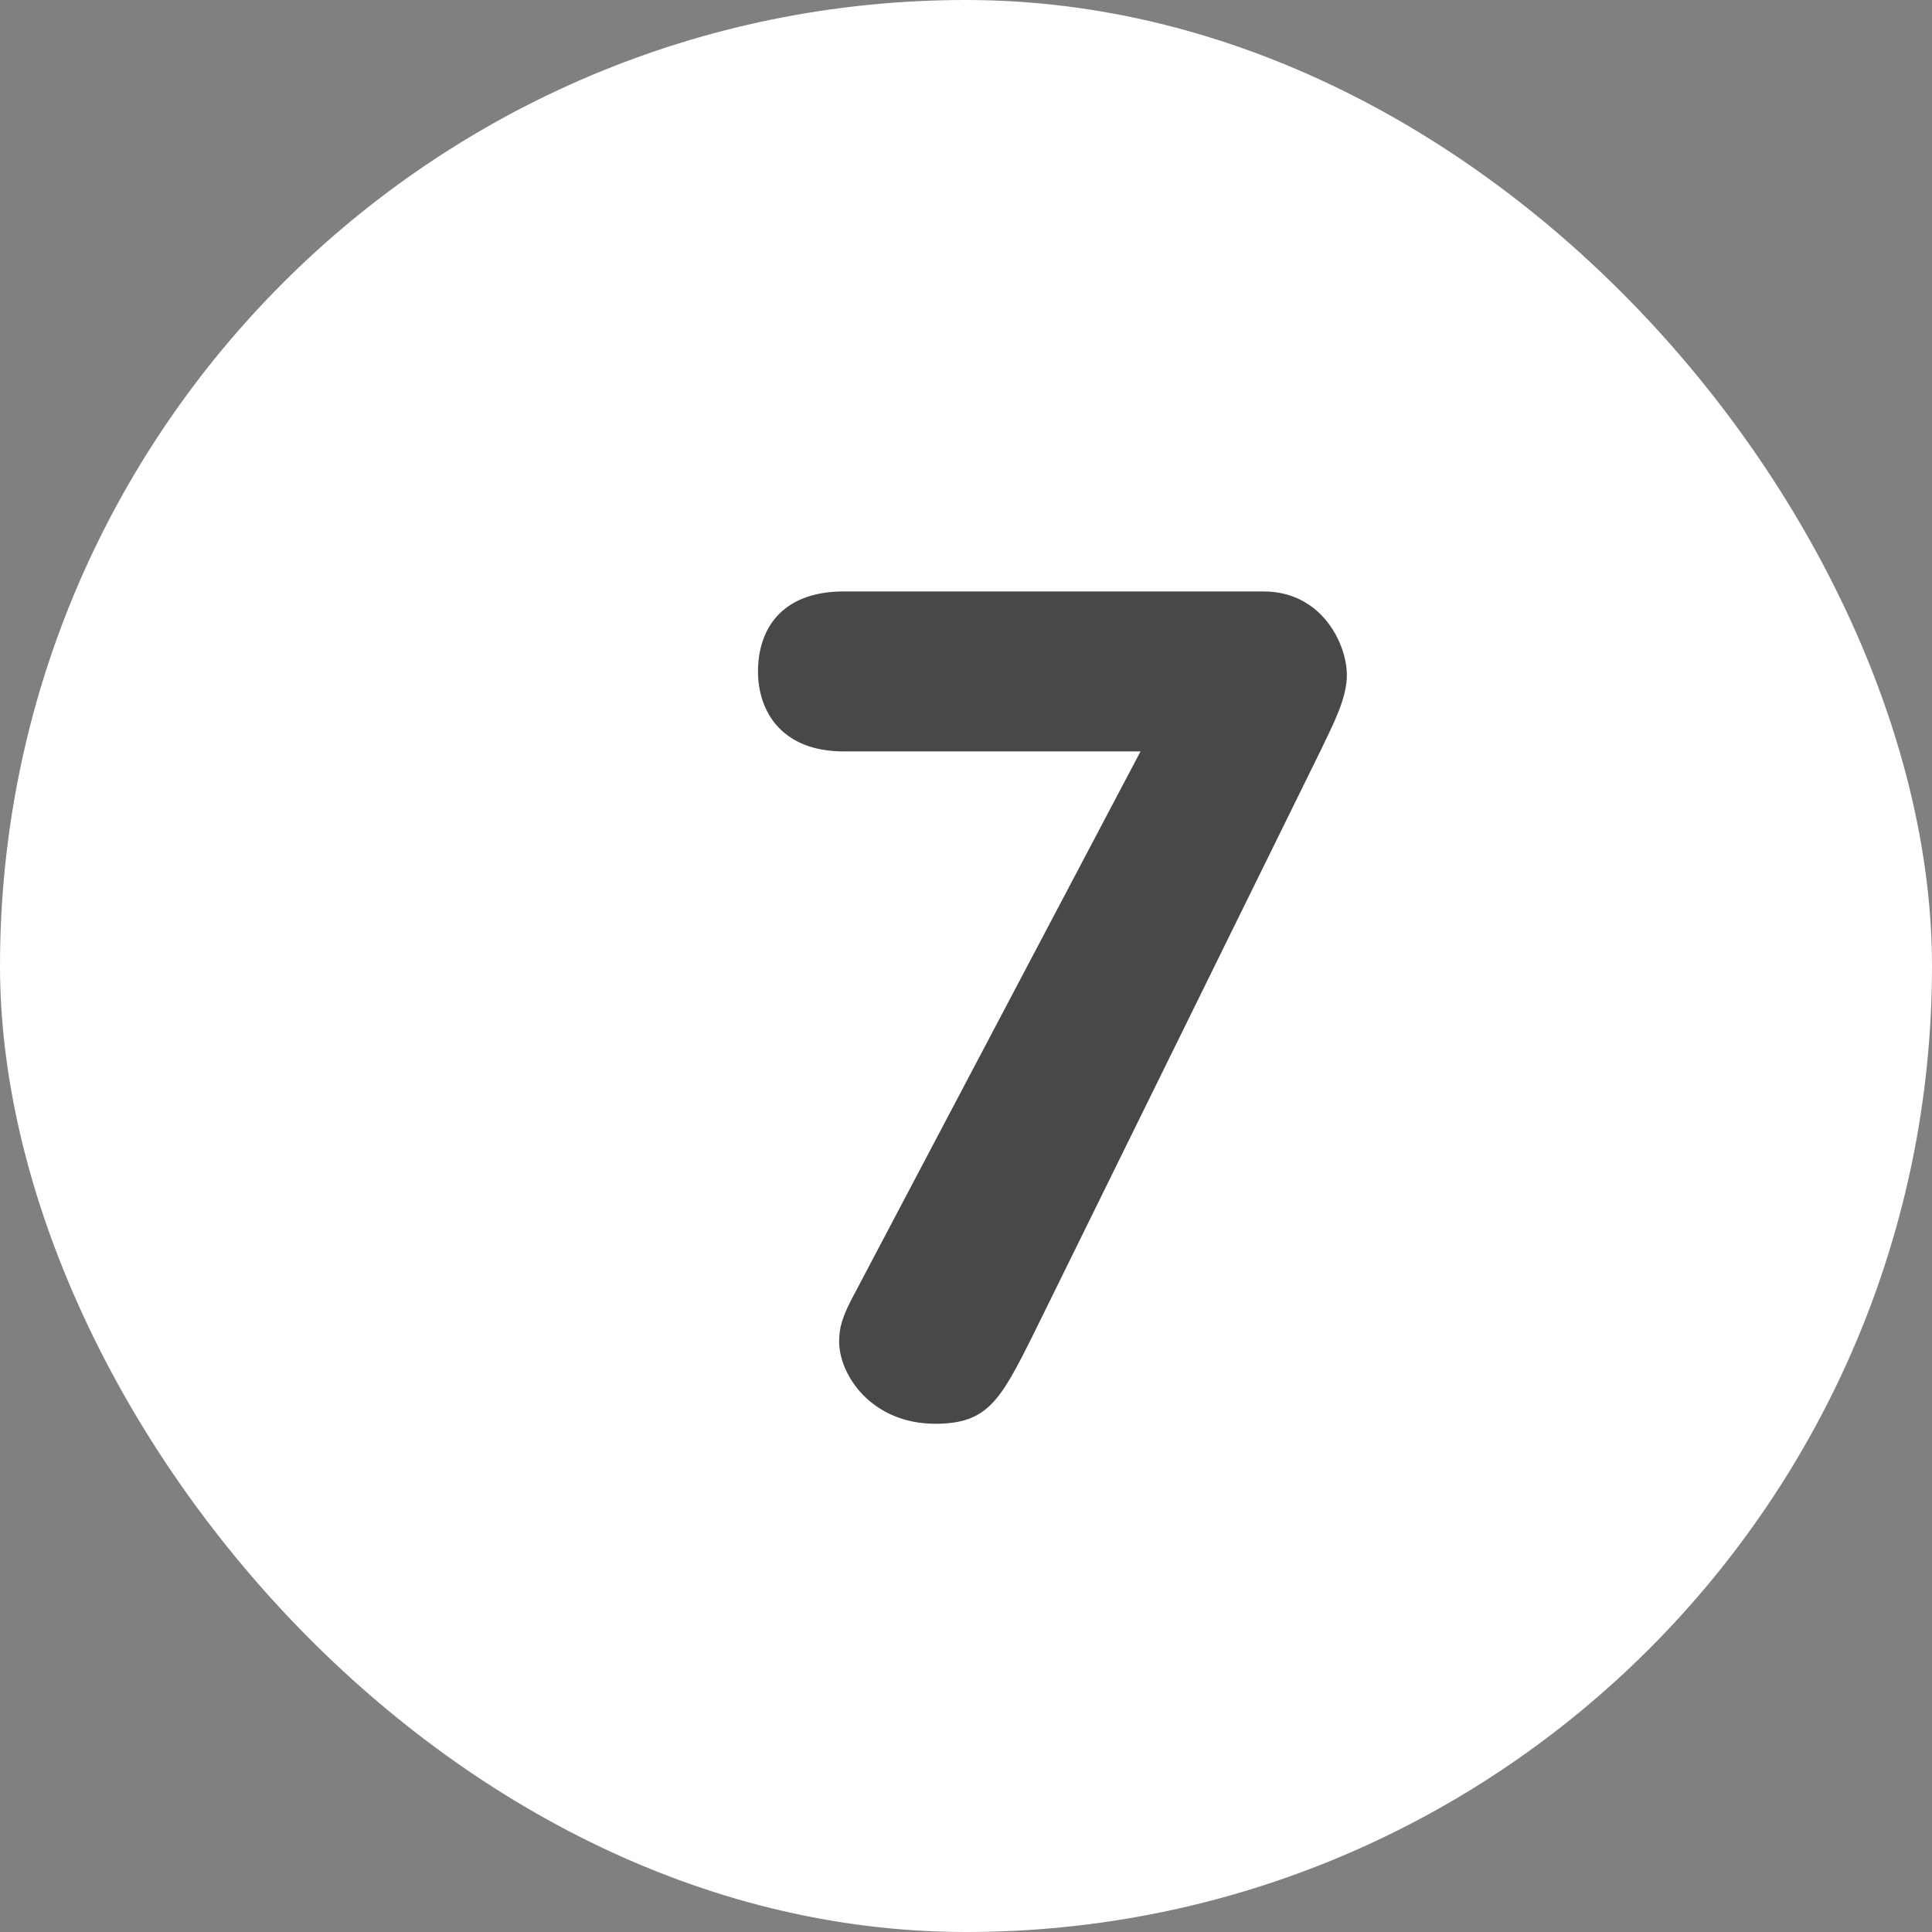
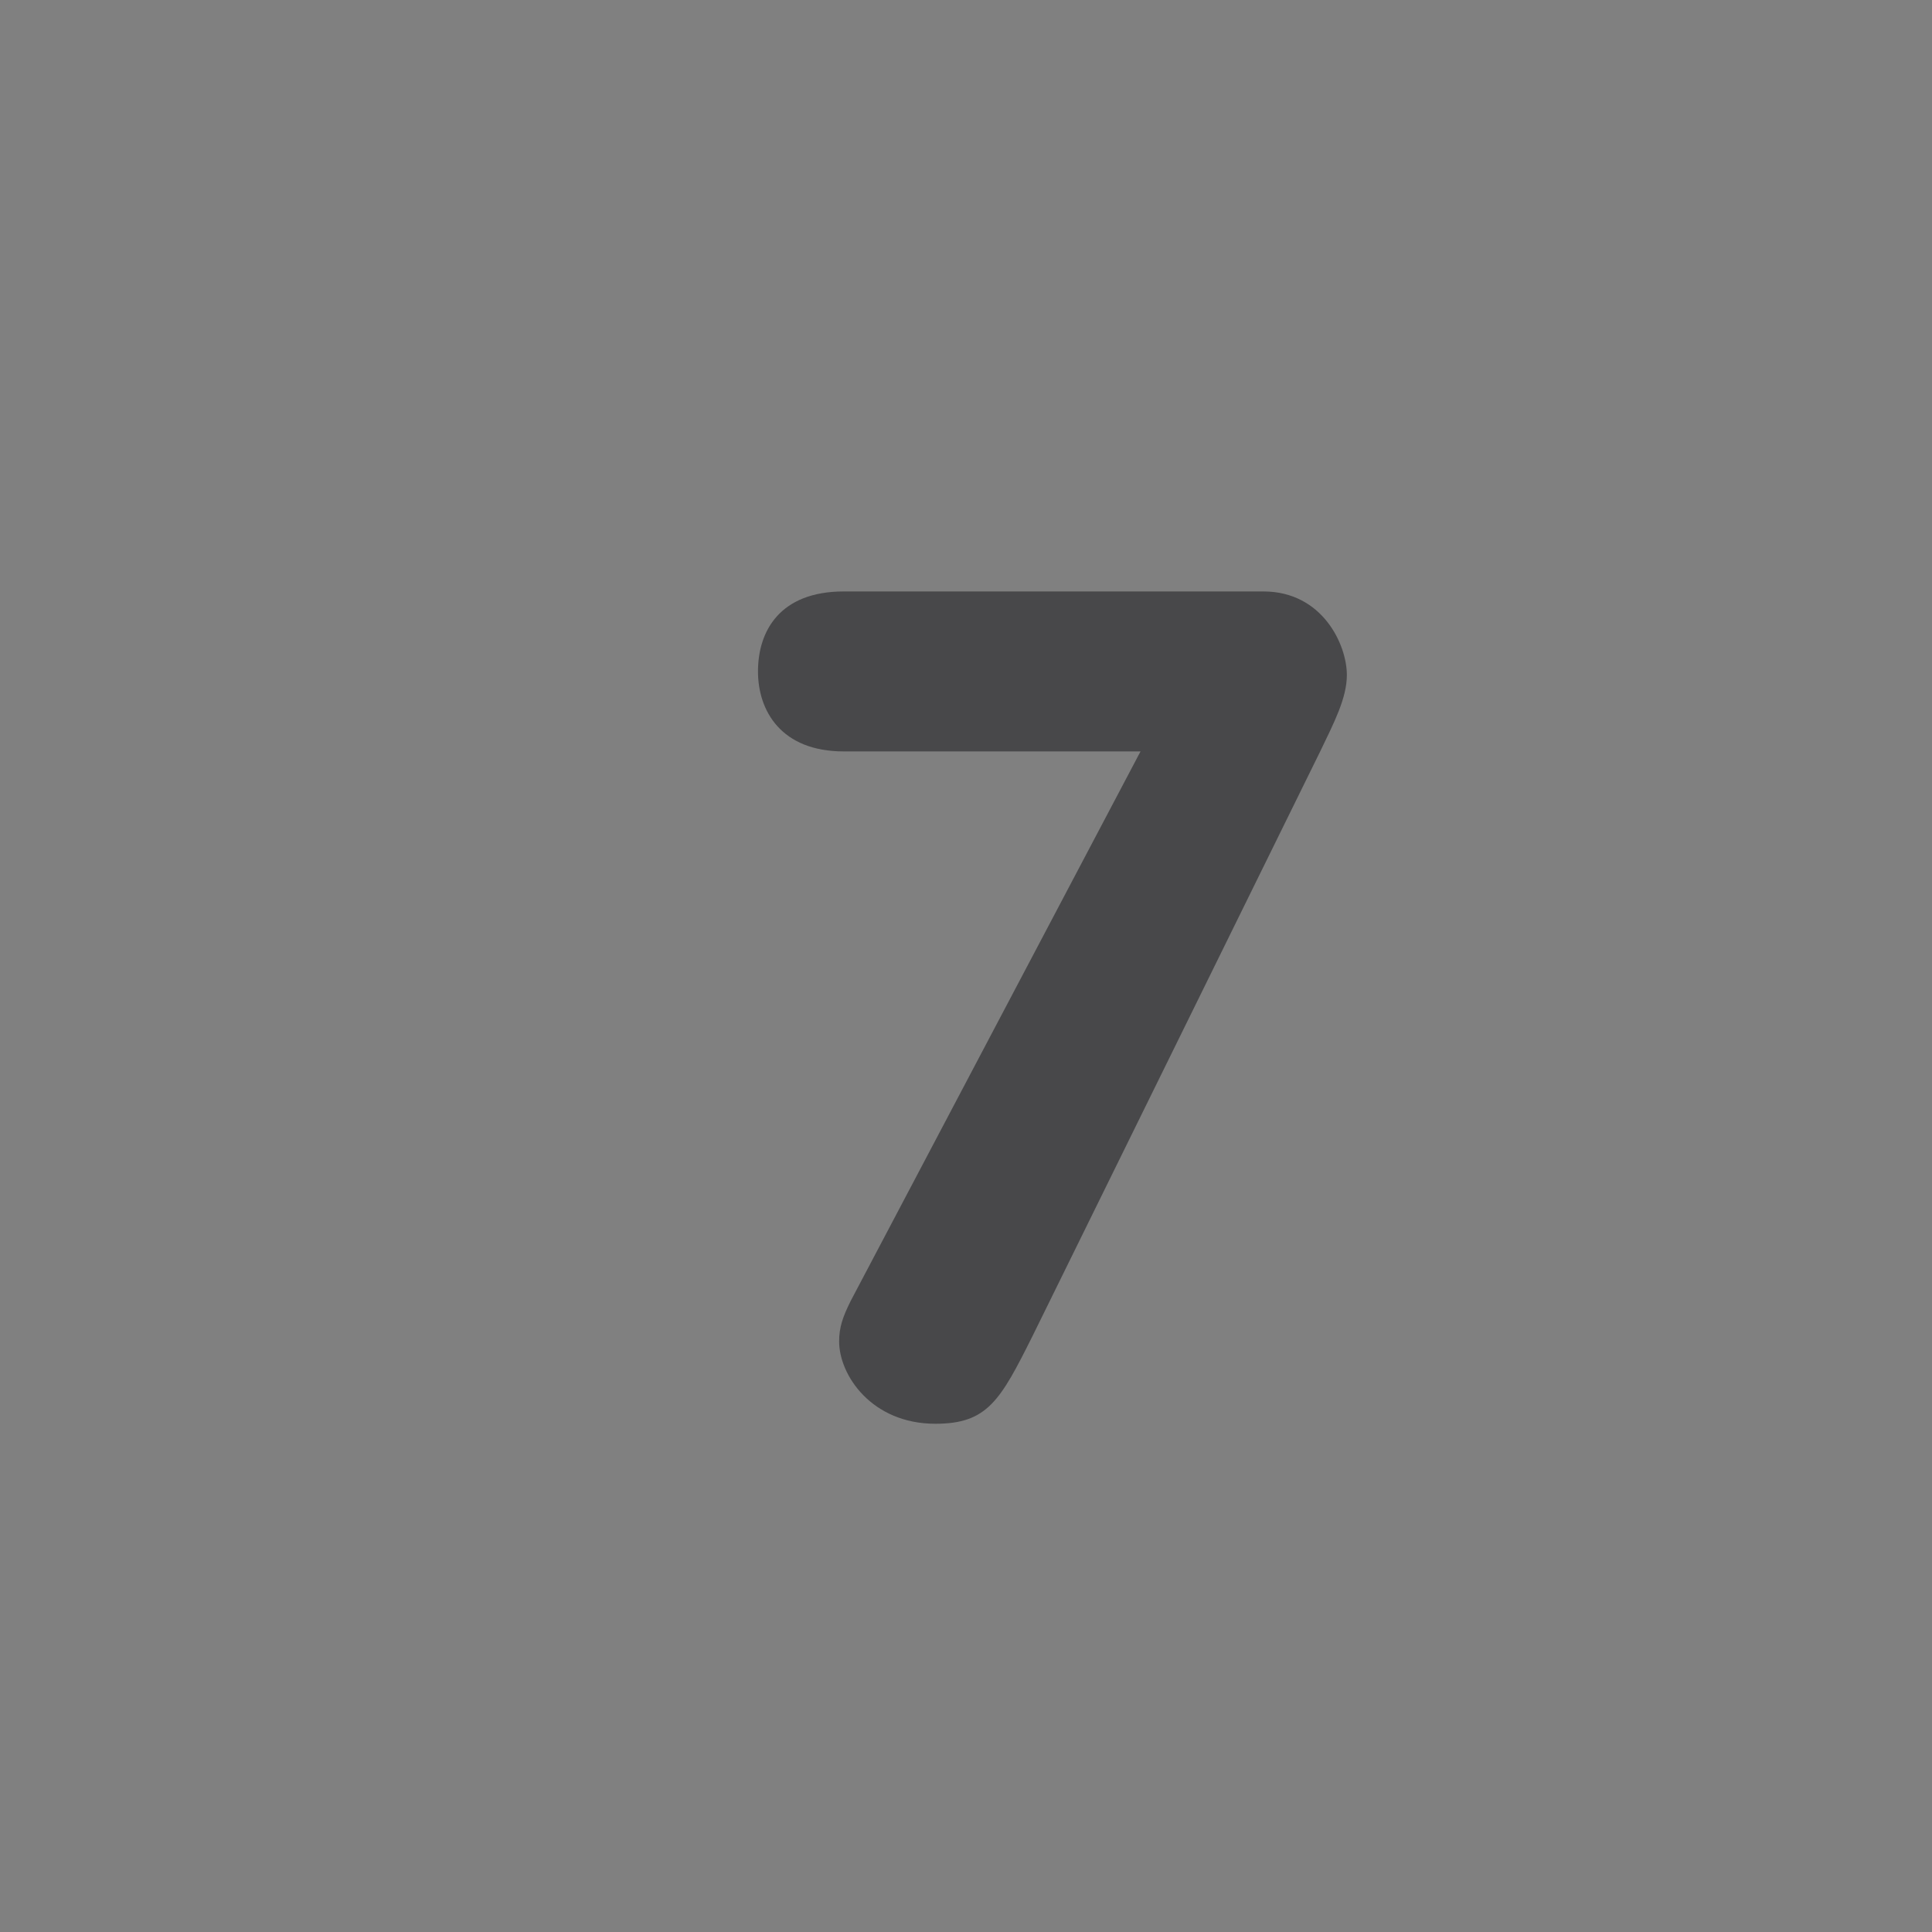
<svg xmlns="http://www.w3.org/2000/svg" width="30" height="30" viewBox="0 0 30 30" fill="none">
  <rect x="0" y="0" width="30" height="30" fill="#808080" stroke="none" />
-   <rect width="30" height="30" rx="15" fill="white" />
-   <path d="M13.21 20.2L17.71 11.668H13.102C12.13 11.668 11.77 11.038 11.77 10.426C11.77 9.796 12.112 9.184 13.102 9.184H19.618C20.536 9.184 20.914 10.012 20.914 10.48C20.914 10.84 20.716 11.218 20.5 11.668L16.036 20.74C15.532 21.748 15.334 22.108 14.524 22.108C13.534 22.108 13.03 21.352 13.03 20.83C13.03 20.614 13.084 20.452 13.21 20.2Z" fill="#48484A" />
+   <path d="M13.21 20.2L17.71 11.668H13.102C12.13 11.668 11.77 11.038 11.77 10.426C11.77 9.796 12.112 9.184 13.102 9.184H19.618C20.536 9.184 20.914 10.012 20.914 10.48C20.914 10.84 20.716 11.218 20.5 11.668L16.036 20.74C15.532 21.748 15.334 22.108 14.524 22.108C13.534 22.108 13.03 21.352 13.03 20.83C13.03 20.614 13.084 20.452 13.21 20.2" fill="#48484A" />
</svg>